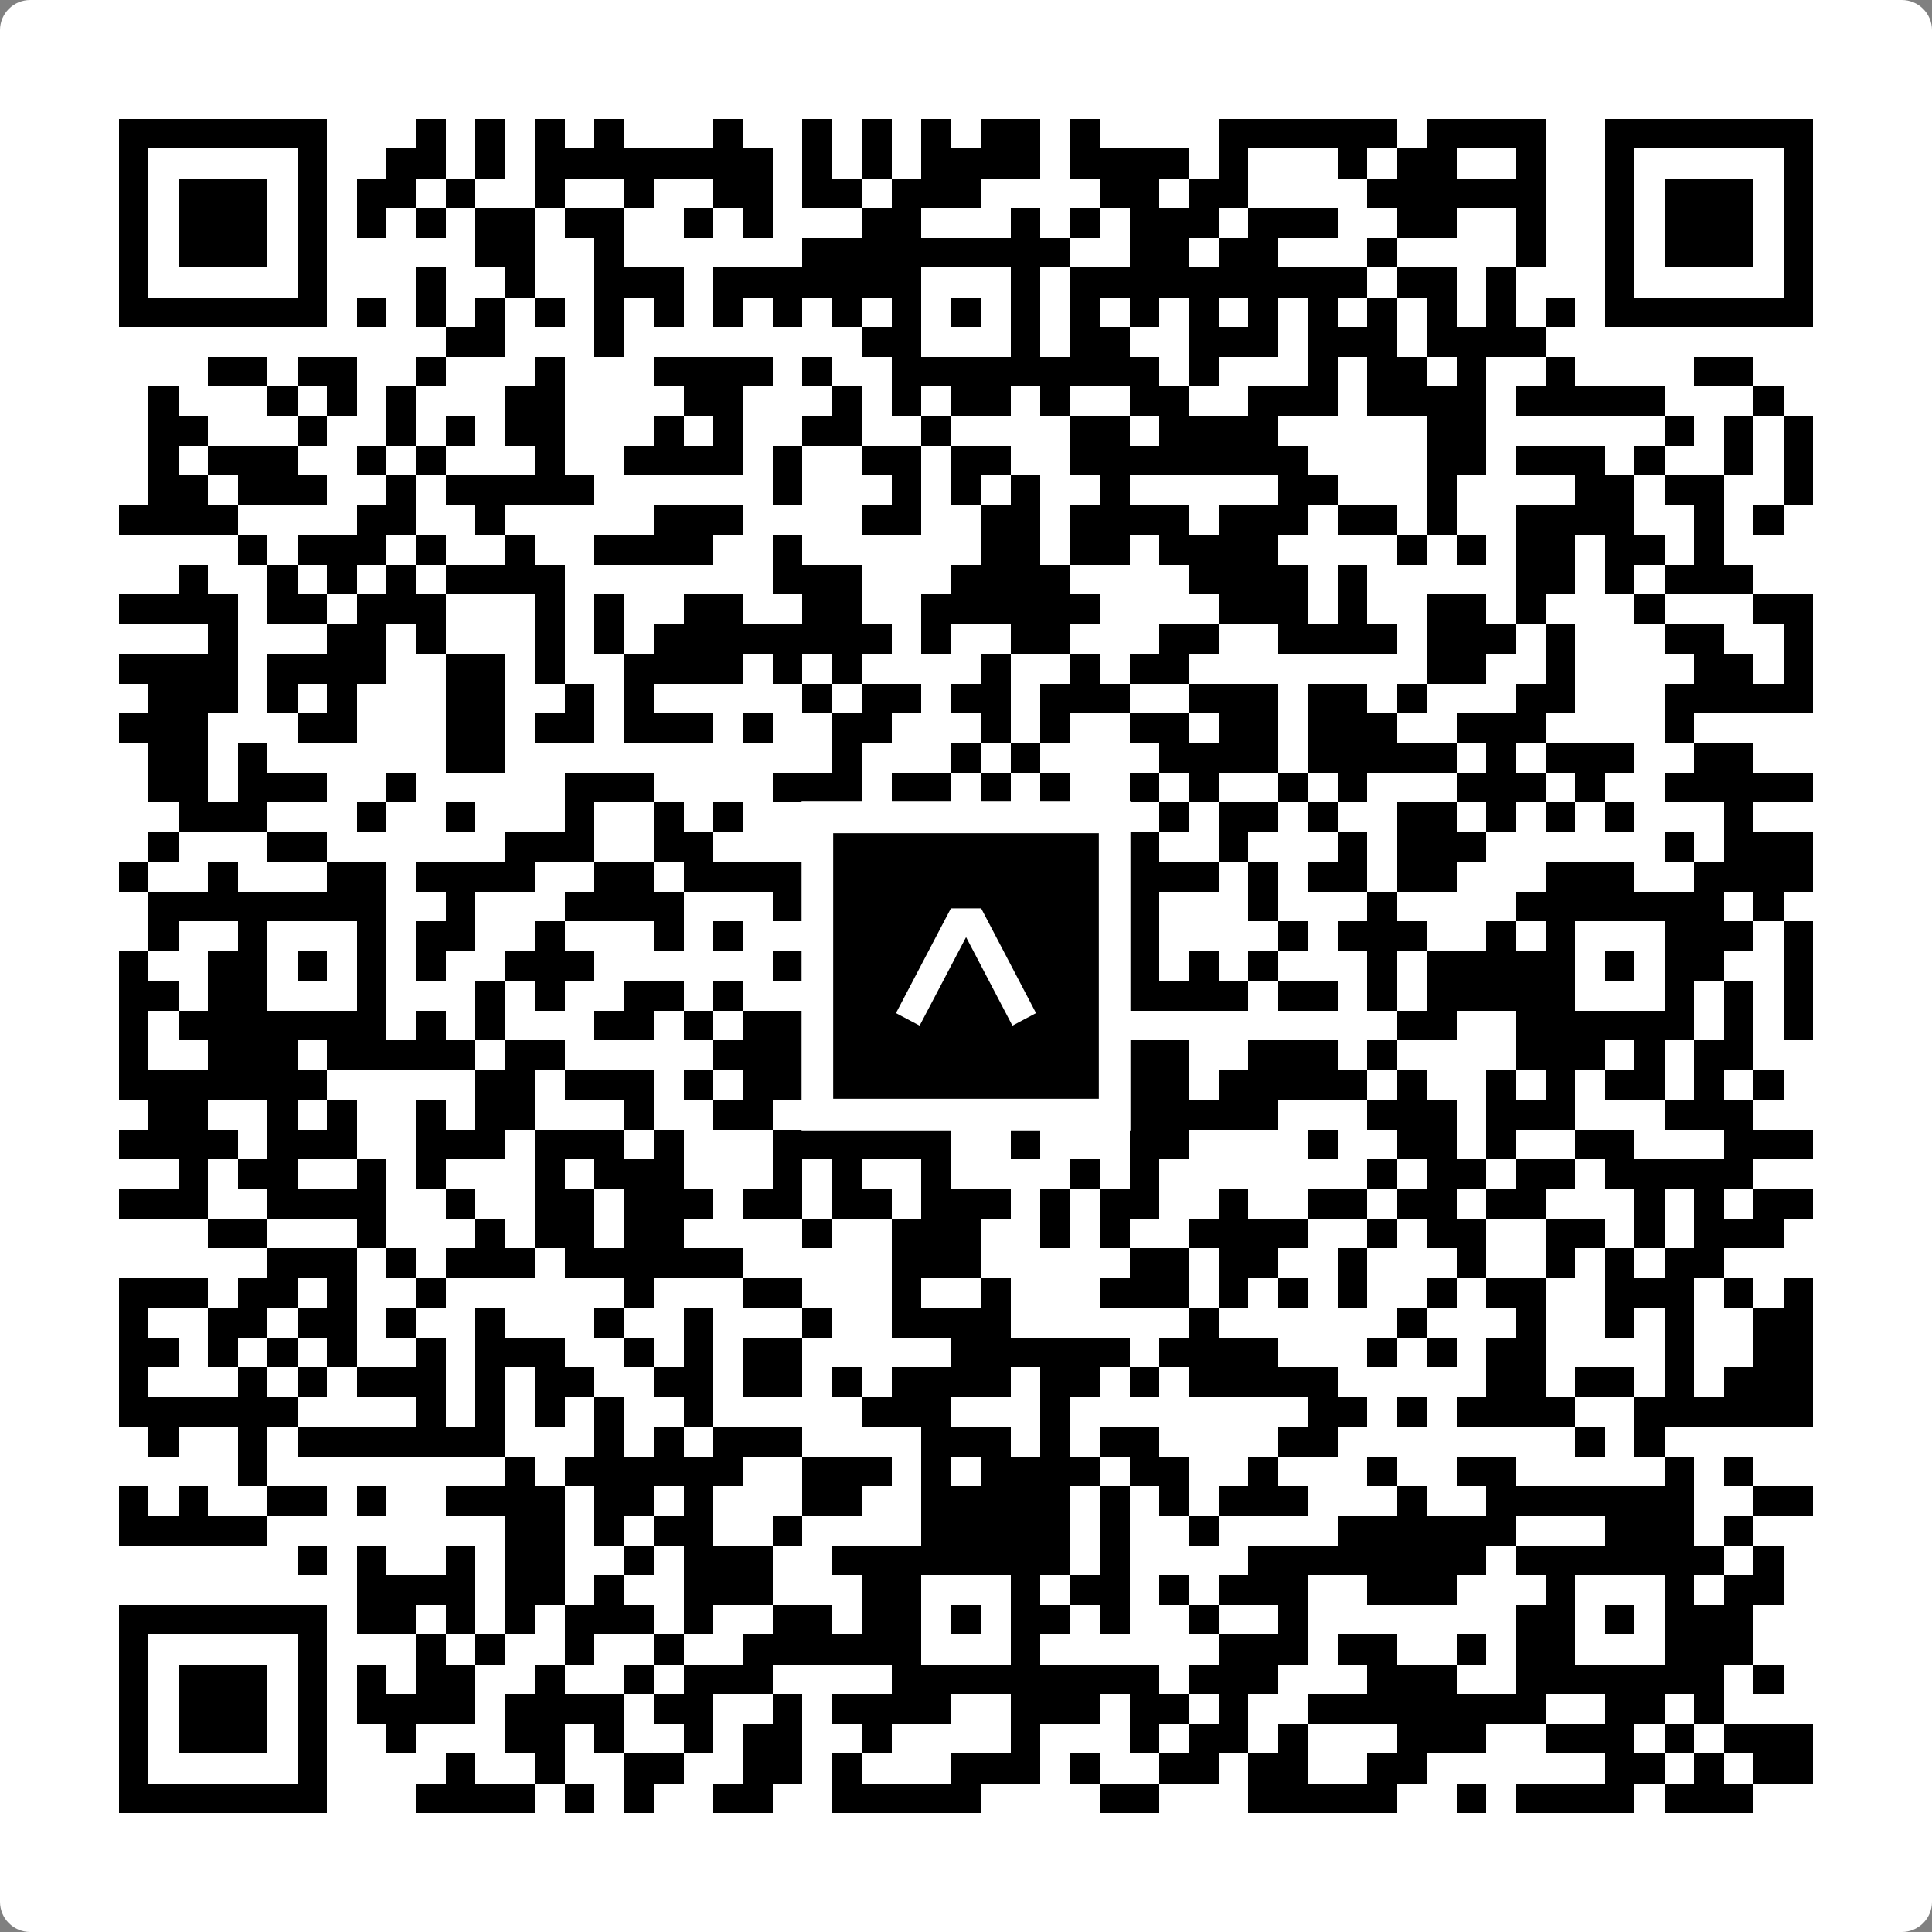
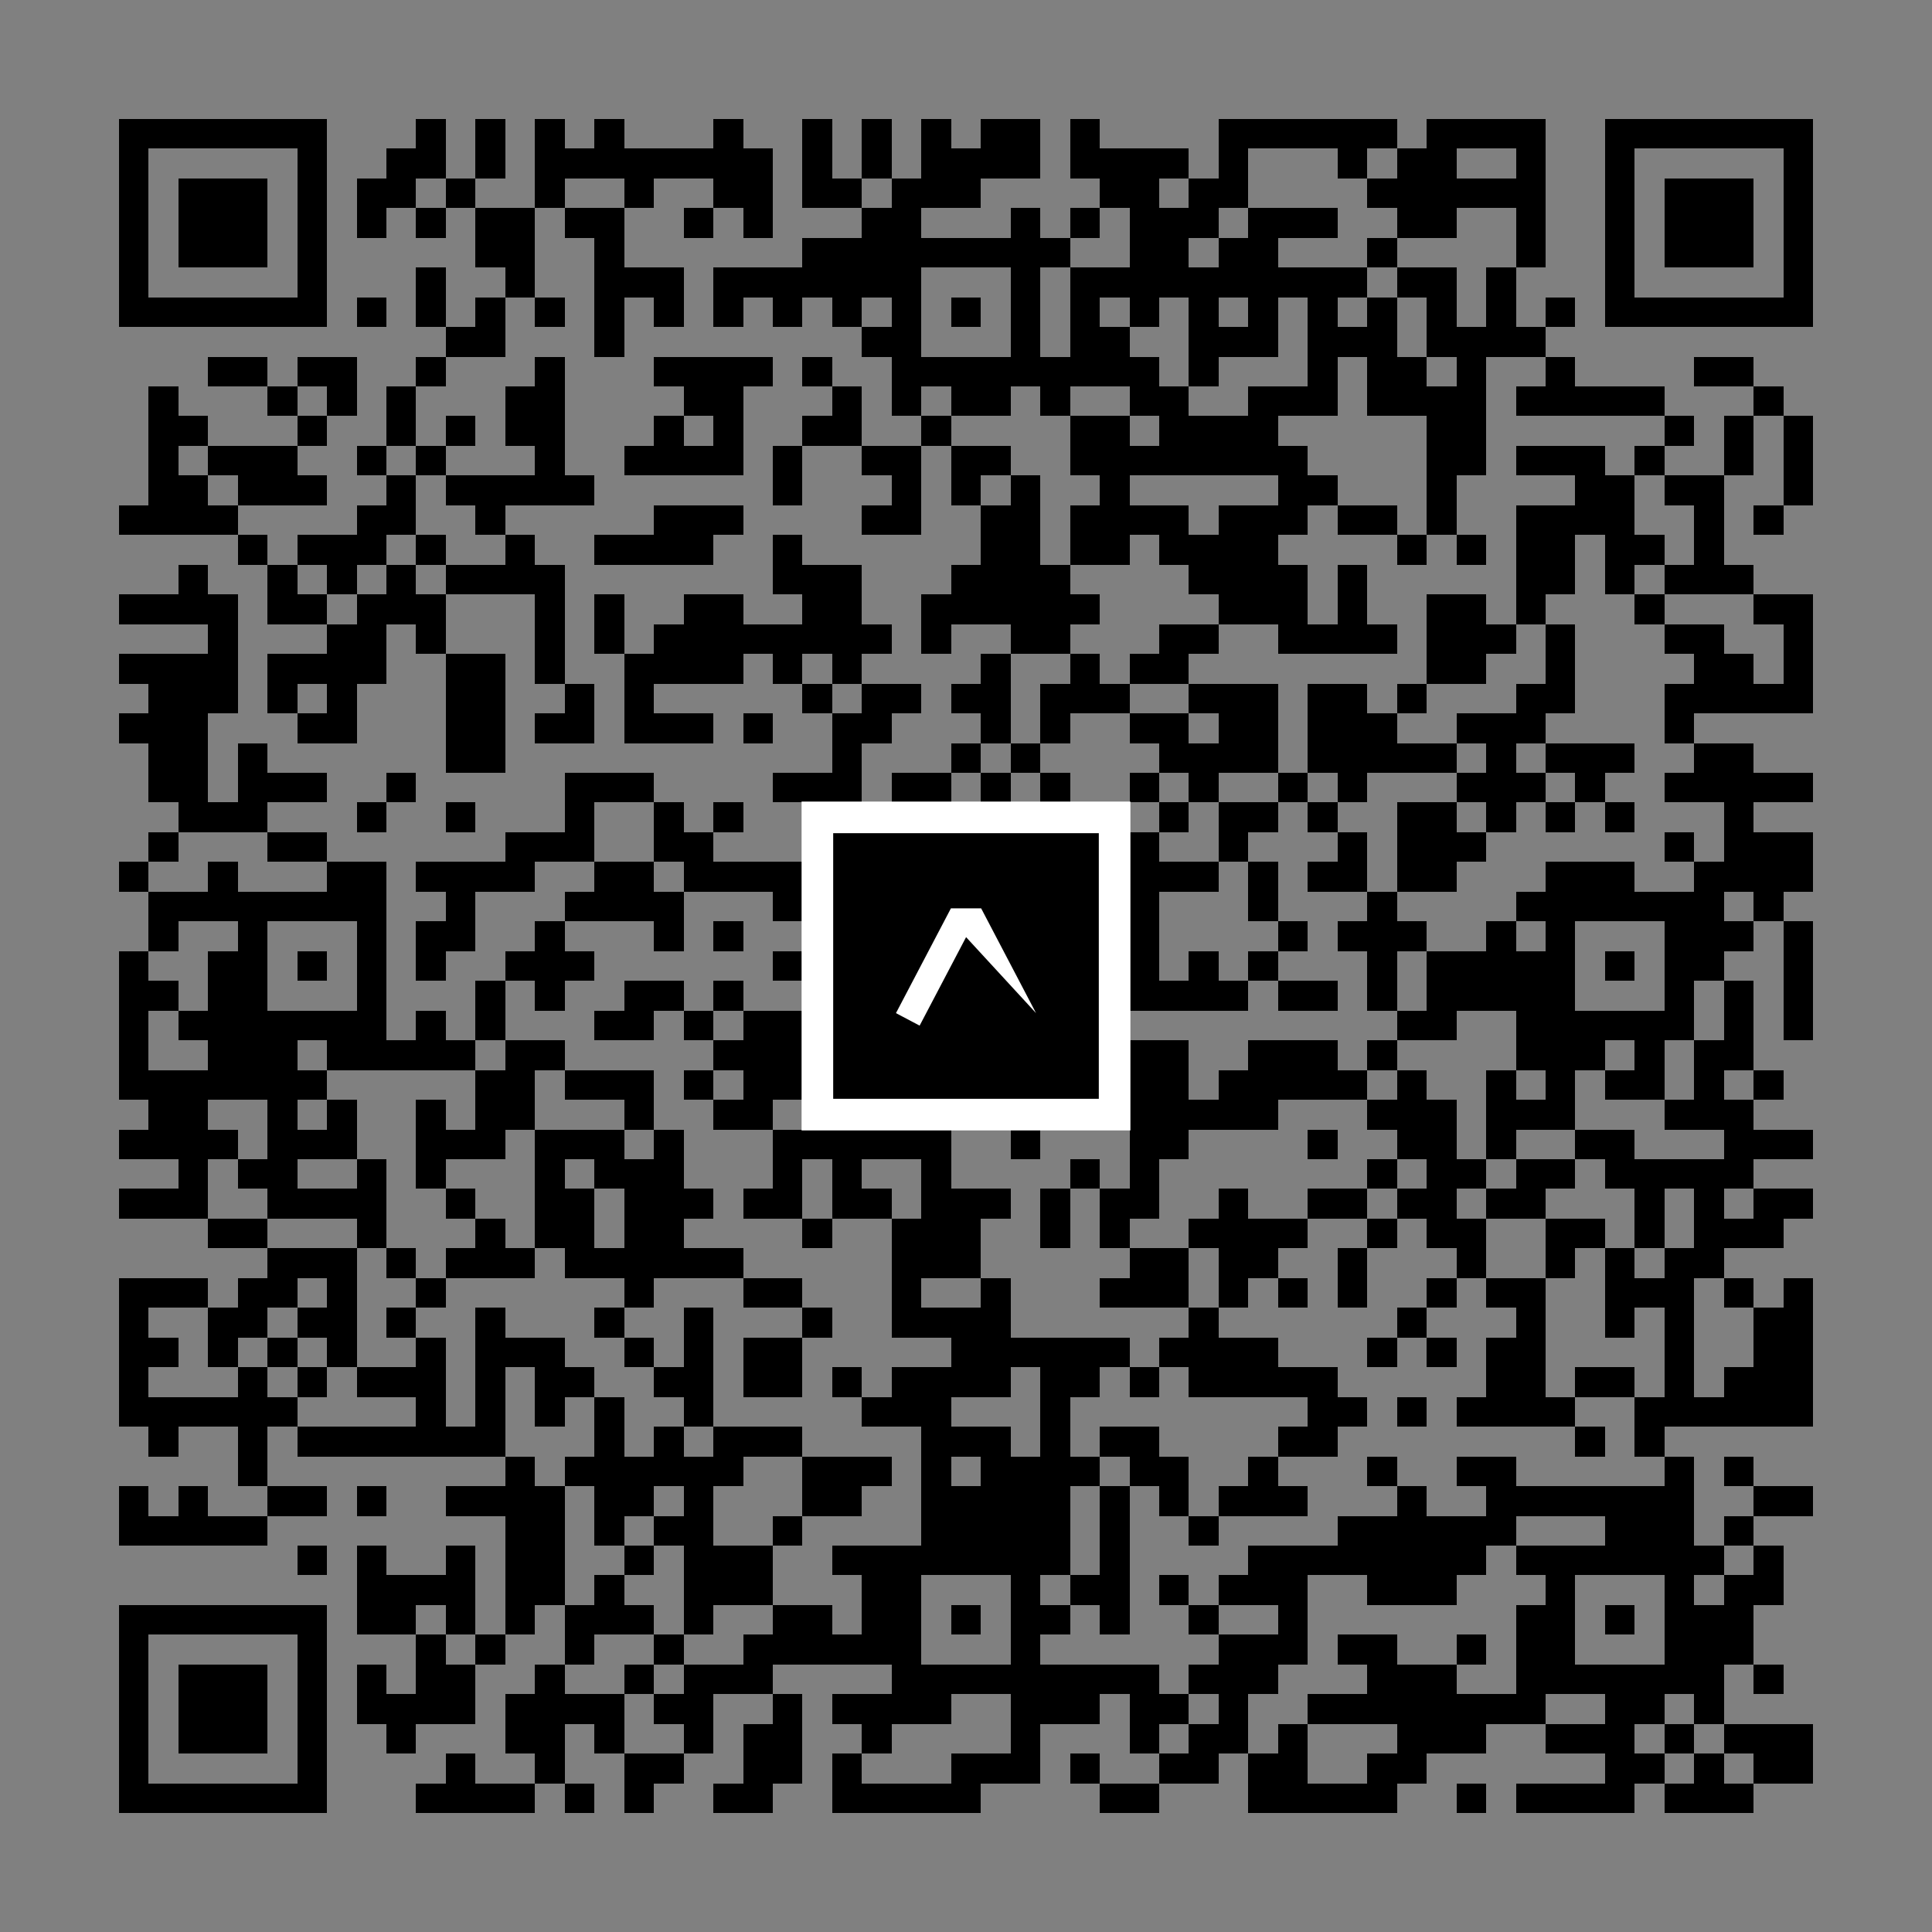
<svg xmlns="http://www.w3.org/2000/svg" width="512" height="512" viewBox="0 0 512 512" fill="none">
  <rect x="0" y="0" width="512" height="512" fill="#808080" stroke="none" />
-   <path d="M0 8C0 3.582 3.582 0 8 0H504C508.418 0 512 3.582 512 8V504C512 508.418 508.418 512 504 512H8C3.582 512 0 508.418 0 504V8Z" fill="white" />
  <svg viewBox="0 0 65 65" shape-rendering="crispEdges" height="512" width="512" x="0" y="0">
    <path stroke="#000000" d="M4 4.5h7m3 0h1m1 0h1m1 0h1m1 0h1m3 0h1m2 0h1m1 0h1m1 0h1m1 0h2m1 0h1m4 0h6m1 0h4m2 0h7M4 5.5h1m5 0h1m2 0h2m1 0h1m1 0h8m1 0h1m1 0h1m1 0h4m1 0h4m1 0h1m3 0h1m1 0h2m2 0h1m2 0h1m5 0h1M4 6.5h1m1 0h3m1 0h1m1 0h2m1 0h1m2 0h1m2 0h1m2 0h2m1 0h2m1 0h3m4 0h2m1 0h2m4 0h6m2 0h1m1 0h3m1 0h1M4 7.5h1m1 0h3m1 0h1m1 0h1m1 0h1m1 0h2m1 0h2m2 0h1m1 0h1m3 0h2m3 0h1m1 0h1m1 0h3m1 0h3m2 0h2m2 0h1m2 0h1m1 0h3m1 0h1M4 8.5h1m1 0h3m1 0h1m5 0h2m2 0h1m6 0h9m2 0h2m1 0h2m3 0h1m4 0h1m2 0h1m1 0h3m1 0h1M4 9.5h1m5 0h1m3 0h1m2 0h1m2 0h3m1 0h7m3 0h1m1 0h10m1 0h2m1 0h1m3 0h1m5 0h1M4 10.5h7m1 0h1m1 0h1m1 0h1m1 0h1m1 0h1m1 0h1m1 0h1m1 0h1m1 0h1m1 0h1m1 0h1m1 0h1m1 0h1m1 0h1m1 0h1m1 0h1m1 0h1m1 0h1m1 0h1m1 0h1m1 0h1m1 0h7M15 11.5h2m3 0h1m8 0h2m3 0h1m1 0h2m2 0h3m1 0h3m1 0h4M7 12.5h2m1 0h2m2 0h1m3 0h1m3 0h4m1 0h1m2 0h9m1 0h1m3 0h1m1 0h2m1 0h1m2 0h1m4 0h2M5 13.5h1m3 0h1m1 0h1m1 0h1m3 0h2m4 0h2m3 0h1m1 0h1m1 0h2m1 0h1m2 0h2m2 0h3m1 0h4m1 0h5m3 0h1M5 14.5h2m3 0h1m2 0h1m1 0h1m1 0h2m3 0h1m1 0h1m2 0h2m2 0h1m4 0h2m1 0h4m5 0h2m6 0h1m1 0h1m1 0h1M5 15.5h1m1 0h3m2 0h1m1 0h1m3 0h1m2 0h4m1 0h1m2 0h2m1 0h2m2 0h8m4 0h2m1 0h3m1 0h1m2 0h1m1 0h1M5 16.5h2m1 0h3m2 0h1m1 0h5m6 0h1m3 0h1m1 0h1m1 0h1m2 0h1m5 0h2m3 0h1m4 0h2m1 0h2m2 0h1M4 17.5h4m4 0h2m2 0h1m5 0h3m4 0h2m2 0h2m1 0h4m1 0h3m1 0h2m1 0h1m2 0h4m2 0h1m1 0h1M8 18.5h1m1 0h3m1 0h1m2 0h1m2 0h4m2 0h1m6 0h2m1 0h2m1 0h4m4 0h1m1 0h1m1 0h2m1 0h2m1 0h1M6 19.5h1m2 0h1m1 0h1m1 0h1m1 0h4m7 0h3m3 0h4m4 0h4m1 0h1m5 0h2m1 0h1m1 0h3M4 20.5h4m1 0h2m1 0h3m3 0h1m1 0h1m2 0h2m2 0h2m2 0h6m4 0h3m1 0h1m2 0h2m1 0h1m3 0h1m3 0h2M7 21.5h1m3 0h2m1 0h1m3 0h1m1 0h1m1 0h8m1 0h1m2 0h2m3 0h2m2 0h4m1 0h3m1 0h1m3 0h2m2 0h1M4 22.5h4m1 0h4m2 0h2m1 0h1m2 0h4m1 0h1m1 0h1m4 0h1m2 0h1m1 0h2m8 0h2m2 0h1m4 0h2m1 0h1M5 23.5h3m1 0h1m1 0h1m3 0h2m2 0h1m1 0h1m5 0h1m1 0h2m1 0h2m1 0h3m2 0h3m1 0h2m1 0h1m3 0h2m3 0h5M4 24.5h3m3 0h2m3 0h2m1 0h2m1 0h3m1 0h1m2 0h2m3 0h1m1 0h1m2 0h2m1 0h2m1 0h3m2 0h3m4 0h1M5 25.5h2m1 0h1m6 0h2m11 0h1m3 0h1m1 0h1m4 0h4m1 0h5m1 0h1m1 0h3m2 0h2M5 26.5h2m1 0h3m2 0h1m5 0h3m4 0h3m1 0h2m1 0h1m1 0h1m2 0h1m1 0h1m2 0h1m1 0h1m3 0h3m1 0h1m2 0h5M6 27.5h3m3 0h1m2 0h1m3 0h1m2 0h1m1 0h1m3 0h2m2 0h4m3 0h1m1 0h2m1 0h1m2 0h2m1 0h1m1 0h1m1 0h1m3 0h1M5 28.5h1m3 0h2m6 0h3m2 0h2m3 0h1m2 0h2m1 0h2m1 0h3m2 0h1m3 0h1m1 0h3m6 0h1m1 0h3M4 29.5h1m2 0h1m3 0h2m1 0h4m2 0h2m1 0h4m4 0h4m1 0h1m1 0h3m1 0h1m1 0h2m1 0h2m3 0h3m2 0h4M5 30.5h8m2 0h1m3 0h4m3 0h1m1 0h1m1 0h7m1 0h1m3 0h1m3 0h1m4 0h7m1 0h1M5 31.5h1m2 0h1m3 0h1m1 0h2m2 0h1m3 0h1m1 0h1m3 0h3m3 0h1m1 0h3m4 0h1m1 0h3m2 0h1m1 0h1m3 0h3m1 0h1M4 32.5h1m2 0h2m1 0h1m1 0h1m1 0h1m2 0h3m6 0h1m1 0h1m1 0h1m1 0h1m1 0h1m3 0h1m1 0h1m1 0h1m3 0h1m1 0h5m1 0h1m1 0h2m2 0h1M4 33.5h2m1 0h2m3 0h1m3 0h1m1 0h1m2 0h2m1 0h1m2 0h1m1 0h2m3 0h2m2 0h4m1 0h2m1 0h1m1 0h5m3 0h1m1 0h1m1 0h1M4 34.5h1m1 0h7m1 0h1m1 0h1m3 0h2m1 0h1m1 0h2m1 0h7m2 0h1m9 0h2m2 0h6m1 0h1m1 0h1M4 35.5h1m2 0h3m1 0h5m1 0h2m5 0h3m5 0h1m3 0h4m2 0h3m1 0h1m4 0h3m1 0h1m1 0h2M4 36.5h7m5 0h2m1 0h3m1 0h1m1 0h2m2 0h4m1 0h1m3 0h2m1 0h5m1 0h1m2 0h1m1 0h1m1 0h2m1 0h1m1 0h1M5 37.5h2m2 0h1m1 0h1m2 0h1m1 0h2m3 0h1m2 0h2m1 0h1m2 0h1m2 0h1m4 0h5m3 0h3m1 0h3m3 0h3M4 38.5h4m1 0h3m2 0h3m1 0h3m1 0h1m3 0h6m2 0h1m3 0h2m4 0h1m2 0h2m1 0h1m2 0h2m3 0h3M6 39.5h1m1 0h2m2 0h1m1 0h1m3 0h1m1 0h3m3 0h1m1 0h1m2 0h1m4 0h1m1 0h1m7 0h1m1 0h2m1 0h2m1 0h5M4 40.5h3m2 0h4m2 0h1m2 0h2m1 0h3m1 0h2m1 0h2m1 0h3m1 0h1m1 0h2m2 0h1m2 0h2m1 0h2m1 0h2m3 0h1m1 0h1m1 0h2M7 41.5h2m3 0h1m3 0h1m1 0h2m1 0h2m4 0h1m2 0h3m2 0h1m1 0h1m2 0h4m2 0h1m1 0h2m2 0h2m1 0h1m1 0h3M9 42.5h3m1 0h1m1 0h3m1 0h6m5 0h3m5 0h2m1 0h2m2 0h1m3 0h1m2 0h1m1 0h1m1 0h2M4 43.5h3m1 0h2m1 0h1m2 0h1m6 0h1m3 0h2m3 0h1m2 0h1m3 0h3m1 0h1m1 0h1m1 0h1m2 0h1m1 0h2m2 0h3m1 0h1m1 0h1M4 44.5h1m2 0h2m1 0h2m1 0h1m2 0h1m3 0h1m2 0h1m3 0h1m2 0h4m6 0h1m6 0h1m3 0h1m2 0h1m1 0h1m2 0h2M4 45.5h2m1 0h1m1 0h1m1 0h1m2 0h1m1 0h3m2 0h1m1 0h1m1 0h2m5 0h6m1 0h4m3 0h1m1 0h1m1 0h2m4 0h1m2 0h2M4 46.5h1m3 0h1m1 0h1m1 0h3m1 0h1m1 0h2m2 0h2m1 0h2m1 0h1m1 0h4m1 0h2m1 0h1m1 0h5m5 0h2m1 0h2m1 0h1m1 0h3M4 47.5h6m4 0h1m1 0h1m1 0h1m1 0h1m2 0h1m5 0h3m3 0h1m8 0h2m1 0h1m1 0h4m2 0h6M5 48.5h1m2 0h1m1 0h7m3 0h1m1 0h1m1 0h3m4 0h3m1 0h1m1 0h2m4 0h2m8 0h1m1 0h1M8 49.5h1m8 0h1m1 0h6m2 0h3m1 0h1m1 0h4m1 0h2m2 0h1m3 0h1m2 0h2m5 0h1m1 0h1M4 50.5h1m1 0h1m2 0h2m1 0h1m2 0h4m1 0h2m1 0h1m3 0h2m2 0h5m1 0h1m1 0h1m1 0h3m3 0h1m2 0h7m2 0h2M4 51.5h5m8 0h2m1 0h1m1 0h2m2 0h1m4 0h5m1 0h1m2 0h1m4 0h6m3 0h3m1 0h1M10 52.5h1m1 0h1m2 0h1m1 0h2m2 0h1m1 0h3m2 0h8m1 0h1m4 0h8m1 0h7m1 0h1M12 53.5h4m1 0h2m1 0h1m2 0h3m3 0h2m3 0h1m1 0h2m1 0h1m1 0h3m2 0h3m3 0h1m3 0h1m1 0h2M4 54.5h7m1 0h2m1 0h1m1 0h1m1 0h3m1 0h1m2 0h2m1 0h2m1 0h1m1 0h2m1 0h1m2 0h1m2 0h1m7 0h2m1 0h1m1 0h3M4 55.5h1m5 0h1m3 0h1m1 0h1m2 0h1m2 0h1m2 0h6m3 0h1m6 0h3m1 0h2m2 0h1m1 0h2m3 0h3M4 56.5h1m1 0h3m1 0h1m1 0h1m1 0h2m2 0h1m2 0h1m1 0h3m4 0h9m1 0h3m3 0h3m2 0h7m1 0h1M4 57.5h1m1 0h3m1 0h1m1 0h4m1 0h4m1 0h2m2 0h1m1 0h4m2 0h3m1 0h2m1 0h1m2 0h8m2 0h2m1 0h1M4 58.5h1m1 0h3m1 0h1m2 0h1m3 0h2m1 0h1m2 0h1m1 0h2m2 0h1m4 0h1m3 0h1m1 0h2m1 0h1m3 0h3m2 0h3m1 0h1m1 0h3M4 59.5h1m5 0h1m4 0h1m2 0h1m2 0h2m2 0h2m1 0h1m3 0h3m1 0h1m2 0h2m1 0h2m2 0h2m6 0h2m1 0h1m1 0h2M4 60.5h7m3 0h4m1 0h1m1 0h1m2 0h2m2 0h5m4 0h2m3 0h5m2 0h1m1 0h4m1 0h3" />
  </svg>
  <rect x="216.615" y="216.615" width="78.769" height="78.769" fill="black" stroke="white" stroke-width="8.377" />
  <svg x="216.615" y="216.615" width="78.769" height="78.769" viewBox="0 0 116 116" fill="none">
-     <path d="M63.911 35.496L52.114 35.496L30.667 76.393L39.902 81.271L58.033 46.739L76.117 81.283L85.333 76.385L63.911 35.496Z" fill="white" />
+     <path d="M63.911 35.496L52.114 35.496L30.667 76.393L39.902 81.271L58.033 46.739L85.333 76.385L63.911 35.496Z" fill="white" />
  </svg>
</svg>